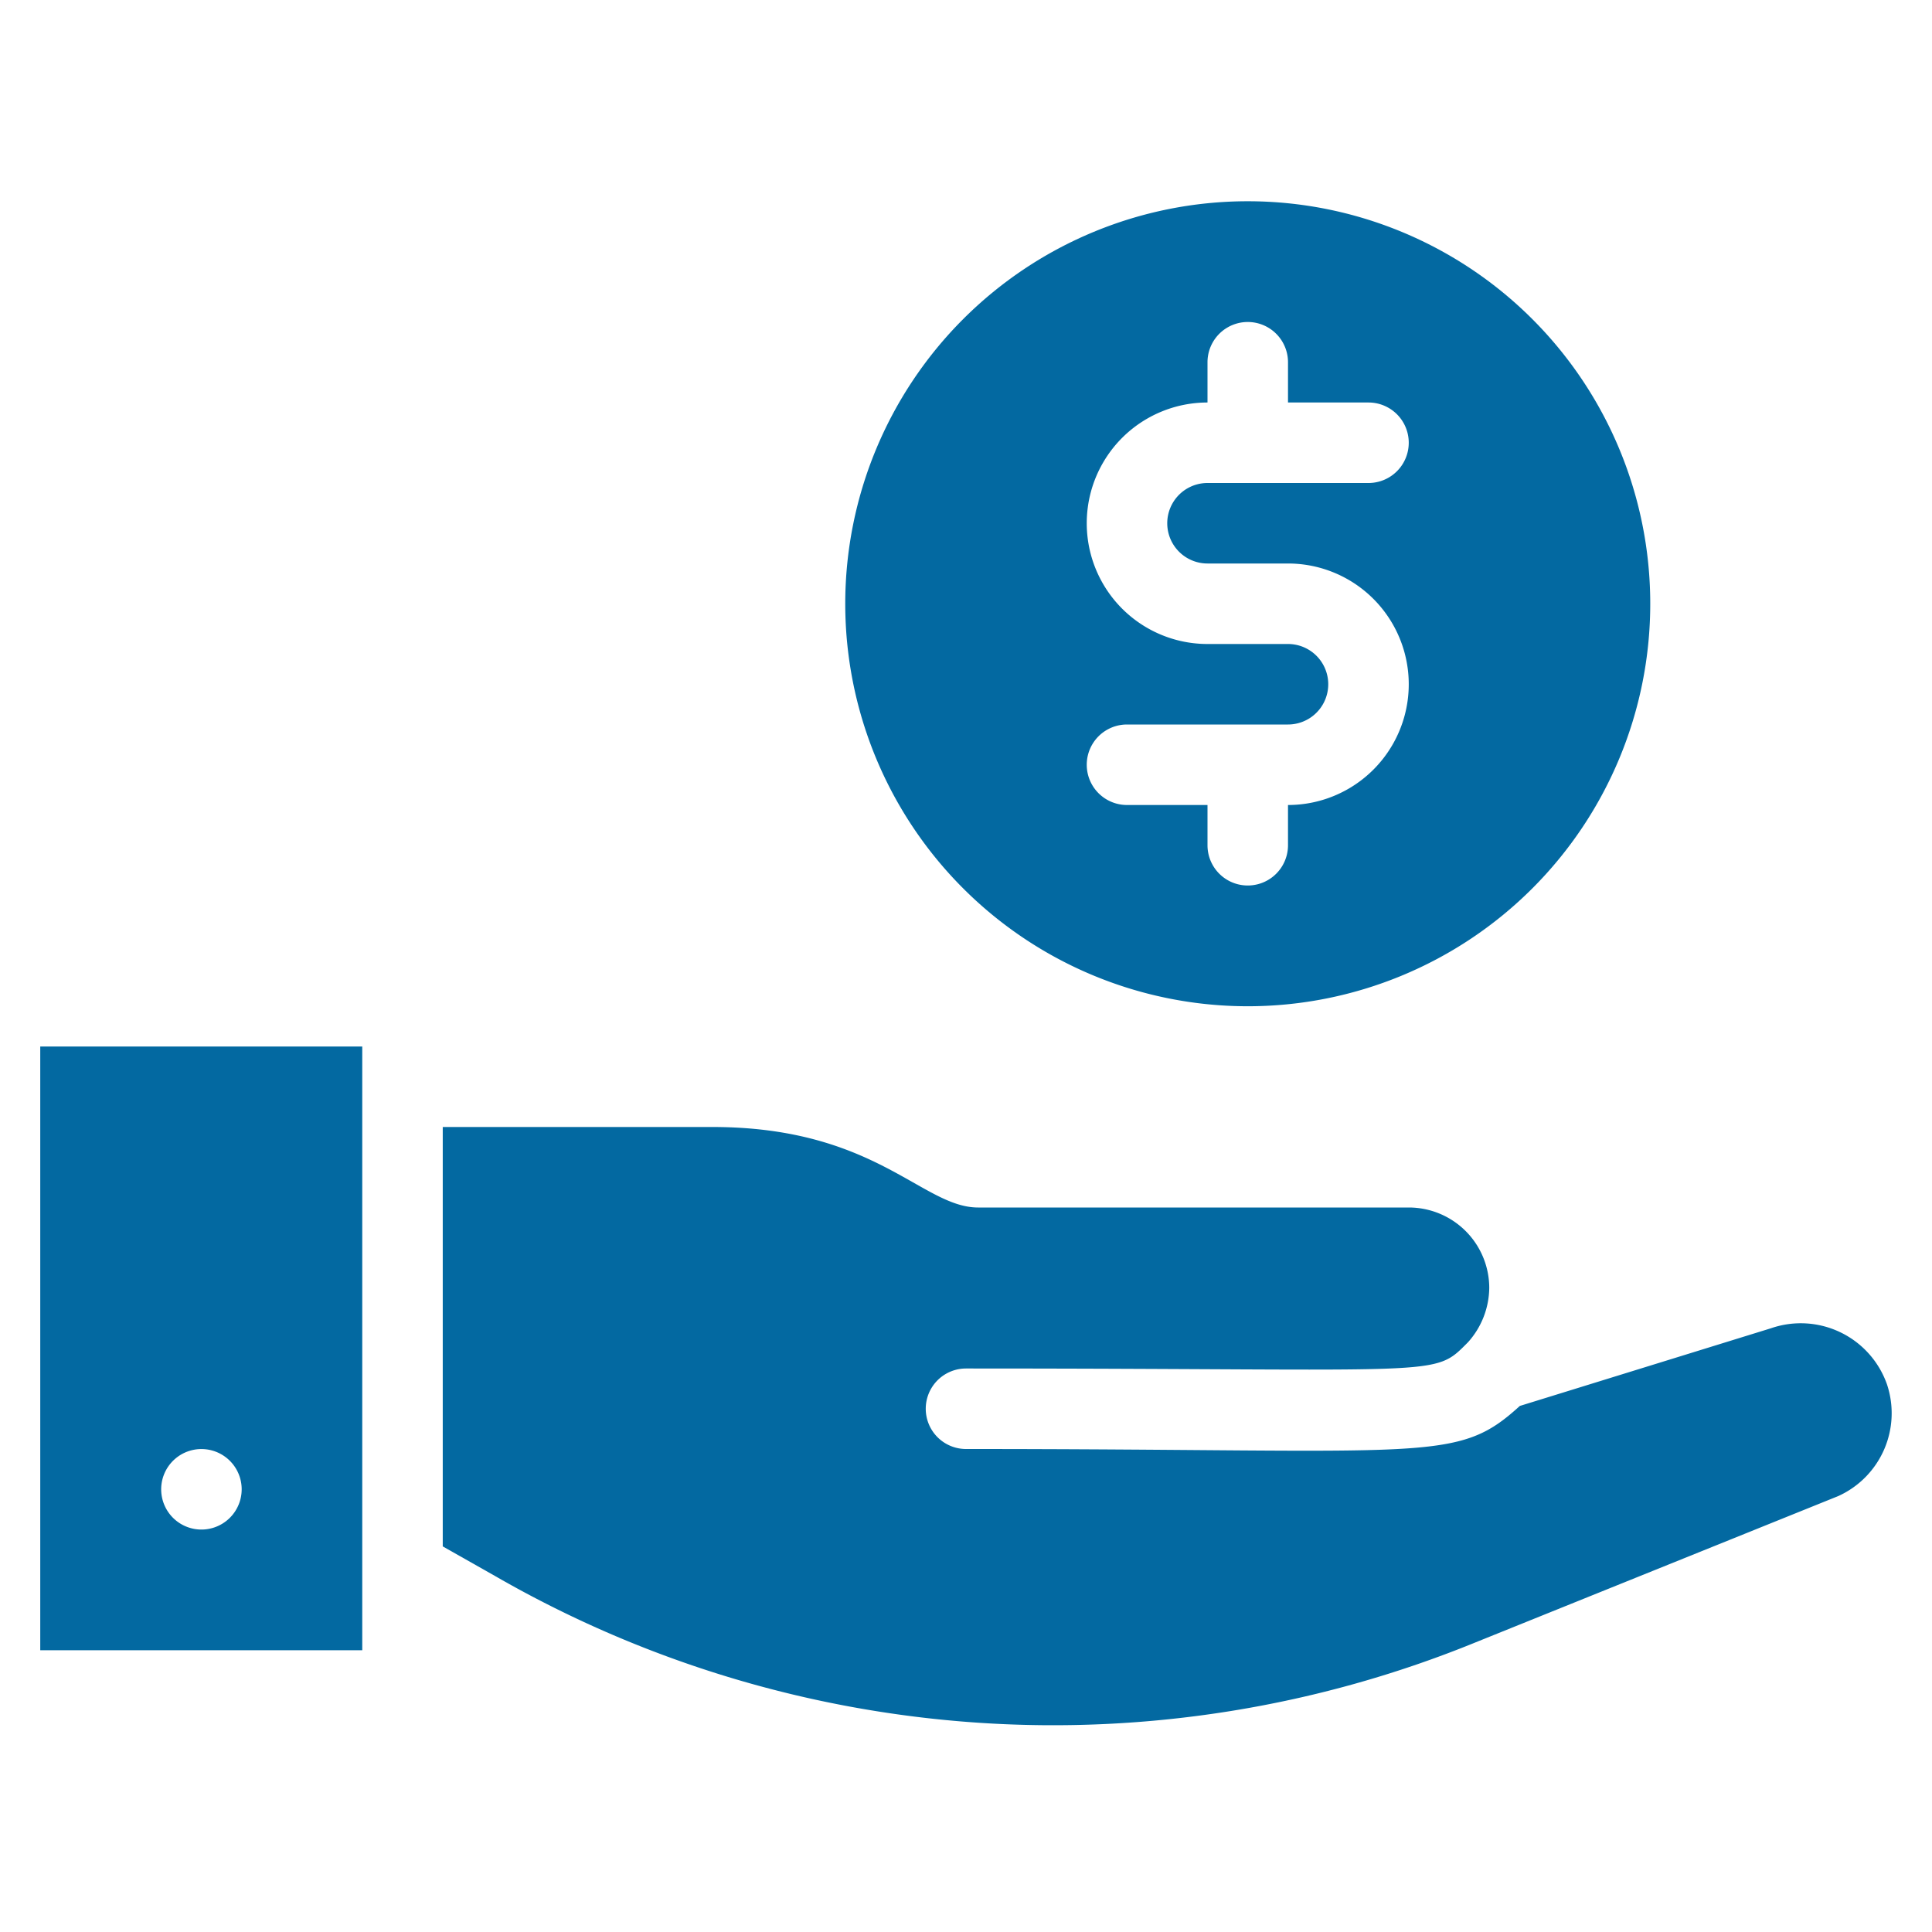
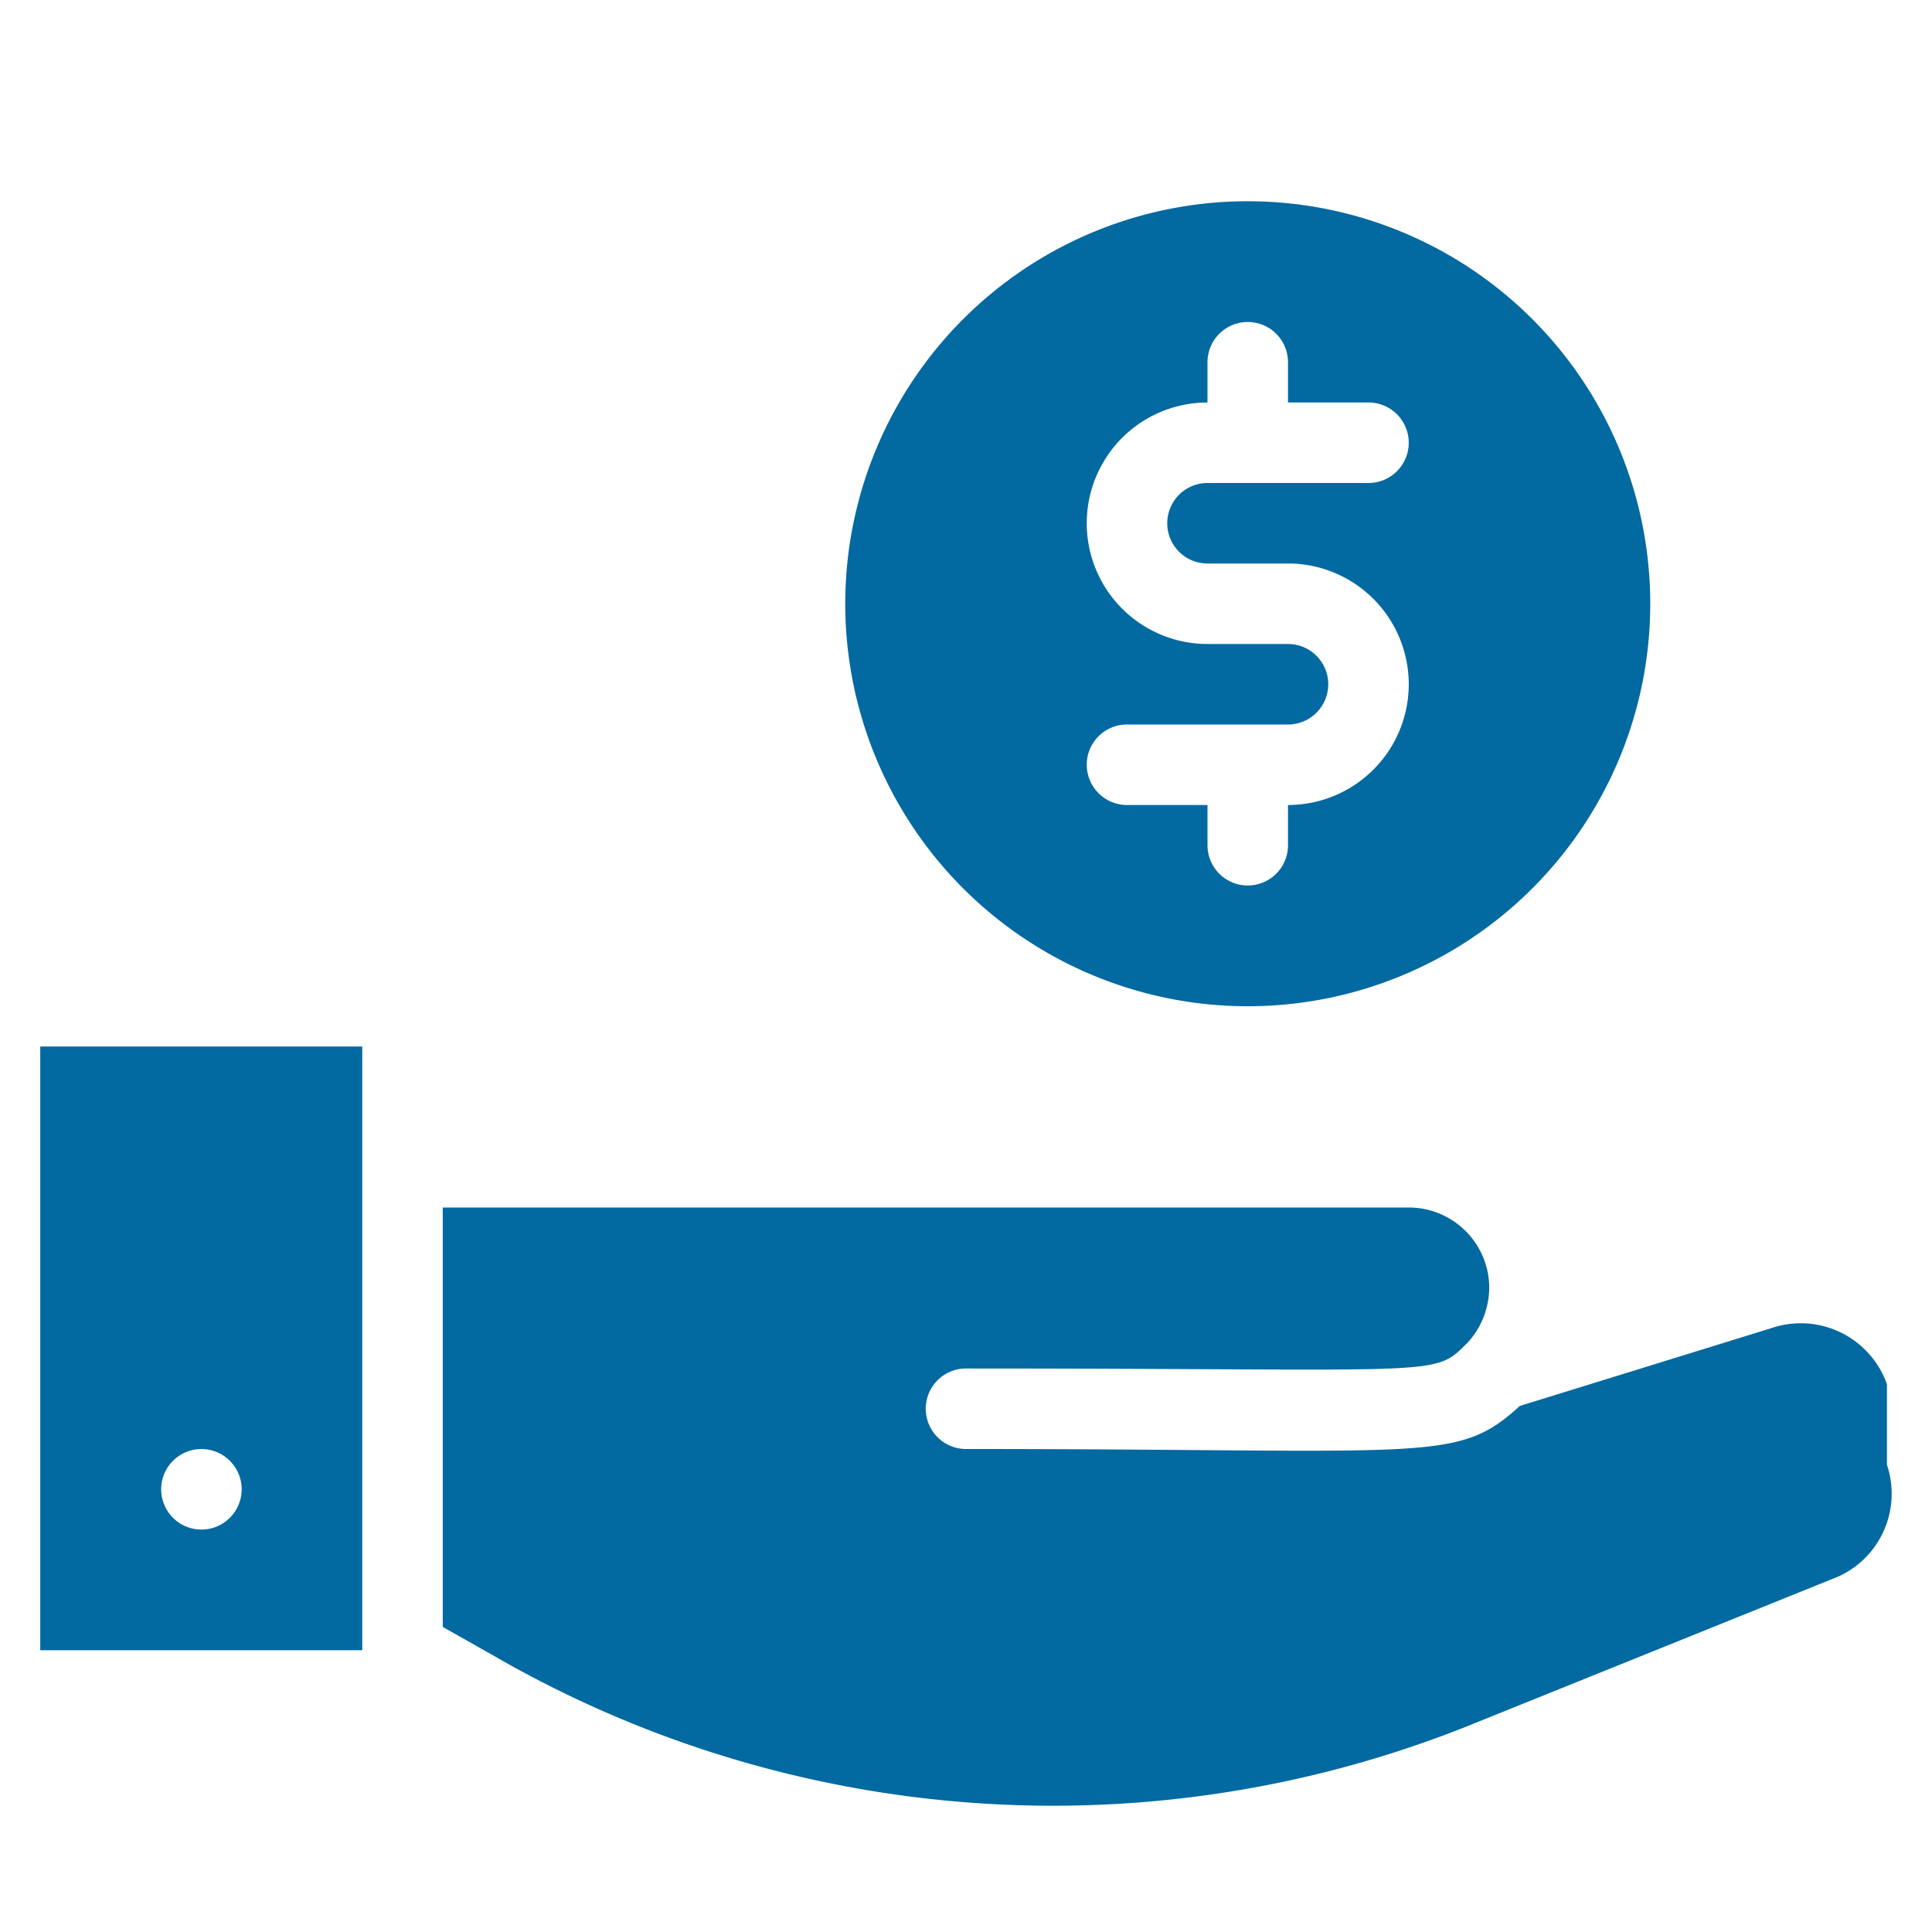
<svg xmlns="http://www.w3.org/2000/svg" viewBox="0 0 48 48" id="deposit">
-   <path d="M46.88 34.39A2.27 2.27 0 0 0 44 33l-6.24 1.93C36.18 36.37 35.58 36 24 36a1 1 0 0 1 0-2c12 0 11.59.23 12.47-.65A2.05 2.05 0 0 0 37 32a2 2 0 0 0-2-2H24.3c-1.39 0-2.55-2-6.6-2H11v10.42l1.29.73a27.78 27.78 0 0 0 24.38 1.65l9-3.63a2.26 2.26 0 0 0 1.21-2.78zM1 41h8V26H1zm3.08-4.38a1 1 0 1 1 1.63 1.09 1 1 0 0 1-1.63-1.09zM31 25a10 10 0 1 0-10-10 10 10 0 0 0 10 10zm1-9h-2a3 3 0 0 1 0-6V9a1 1 0 0 1 2 0v1h2a1 1 0 0 1 0 2h-4a1 1 0 0 0 0 2h2a3 3 0 0 1 0 6v1a1 1 0 0 1-2 0v-1h-2a1 1 0 0 1 0-2h4a1 1 0 0 0 0-2z" fill="#0369a1" class="color000000 svgShape" />
+   <path d="M46.88 34.39A2.27 2.27 0 0 0 44 33l-6.24 1.93C36.18 36.37 35.58 36 24 36a1 1 0 0 1 0-2c12 0 11.59.23 12.47-.65A2.05 2.05 0 0 0 37 32a2 2 0 0 0-2-2H24.3H11v10.42l1.29.73a27.78 27.78 0 0 0 24.38 1.65l9-3.63a2.26 2.26 0 0 0 1.21-2.78zM1 41h8V26H1zm3.08-4.38a1 1 0 1 1 1.63 1.09 1 1 0 0 1-1.63-1.09zM31 25a10 10 0 1 0-10-10 10 10 0 0 0 10 10zm1-9h-2a3 3 0 0 1 0-6V9a1 1 0 0 1 2 0v1h2a1 1 0 0 1 0 2h-4a1 1 0 0 0 0 2h2a3 3 0 0 1 0 6v1a1 1 0 0 1-2 0v-1h-2a1 1 0 0 1 0-2h4a1 1 0 0 0 0-2z" fill="#0369a1" class="color000000 svgShape" />
</svg>